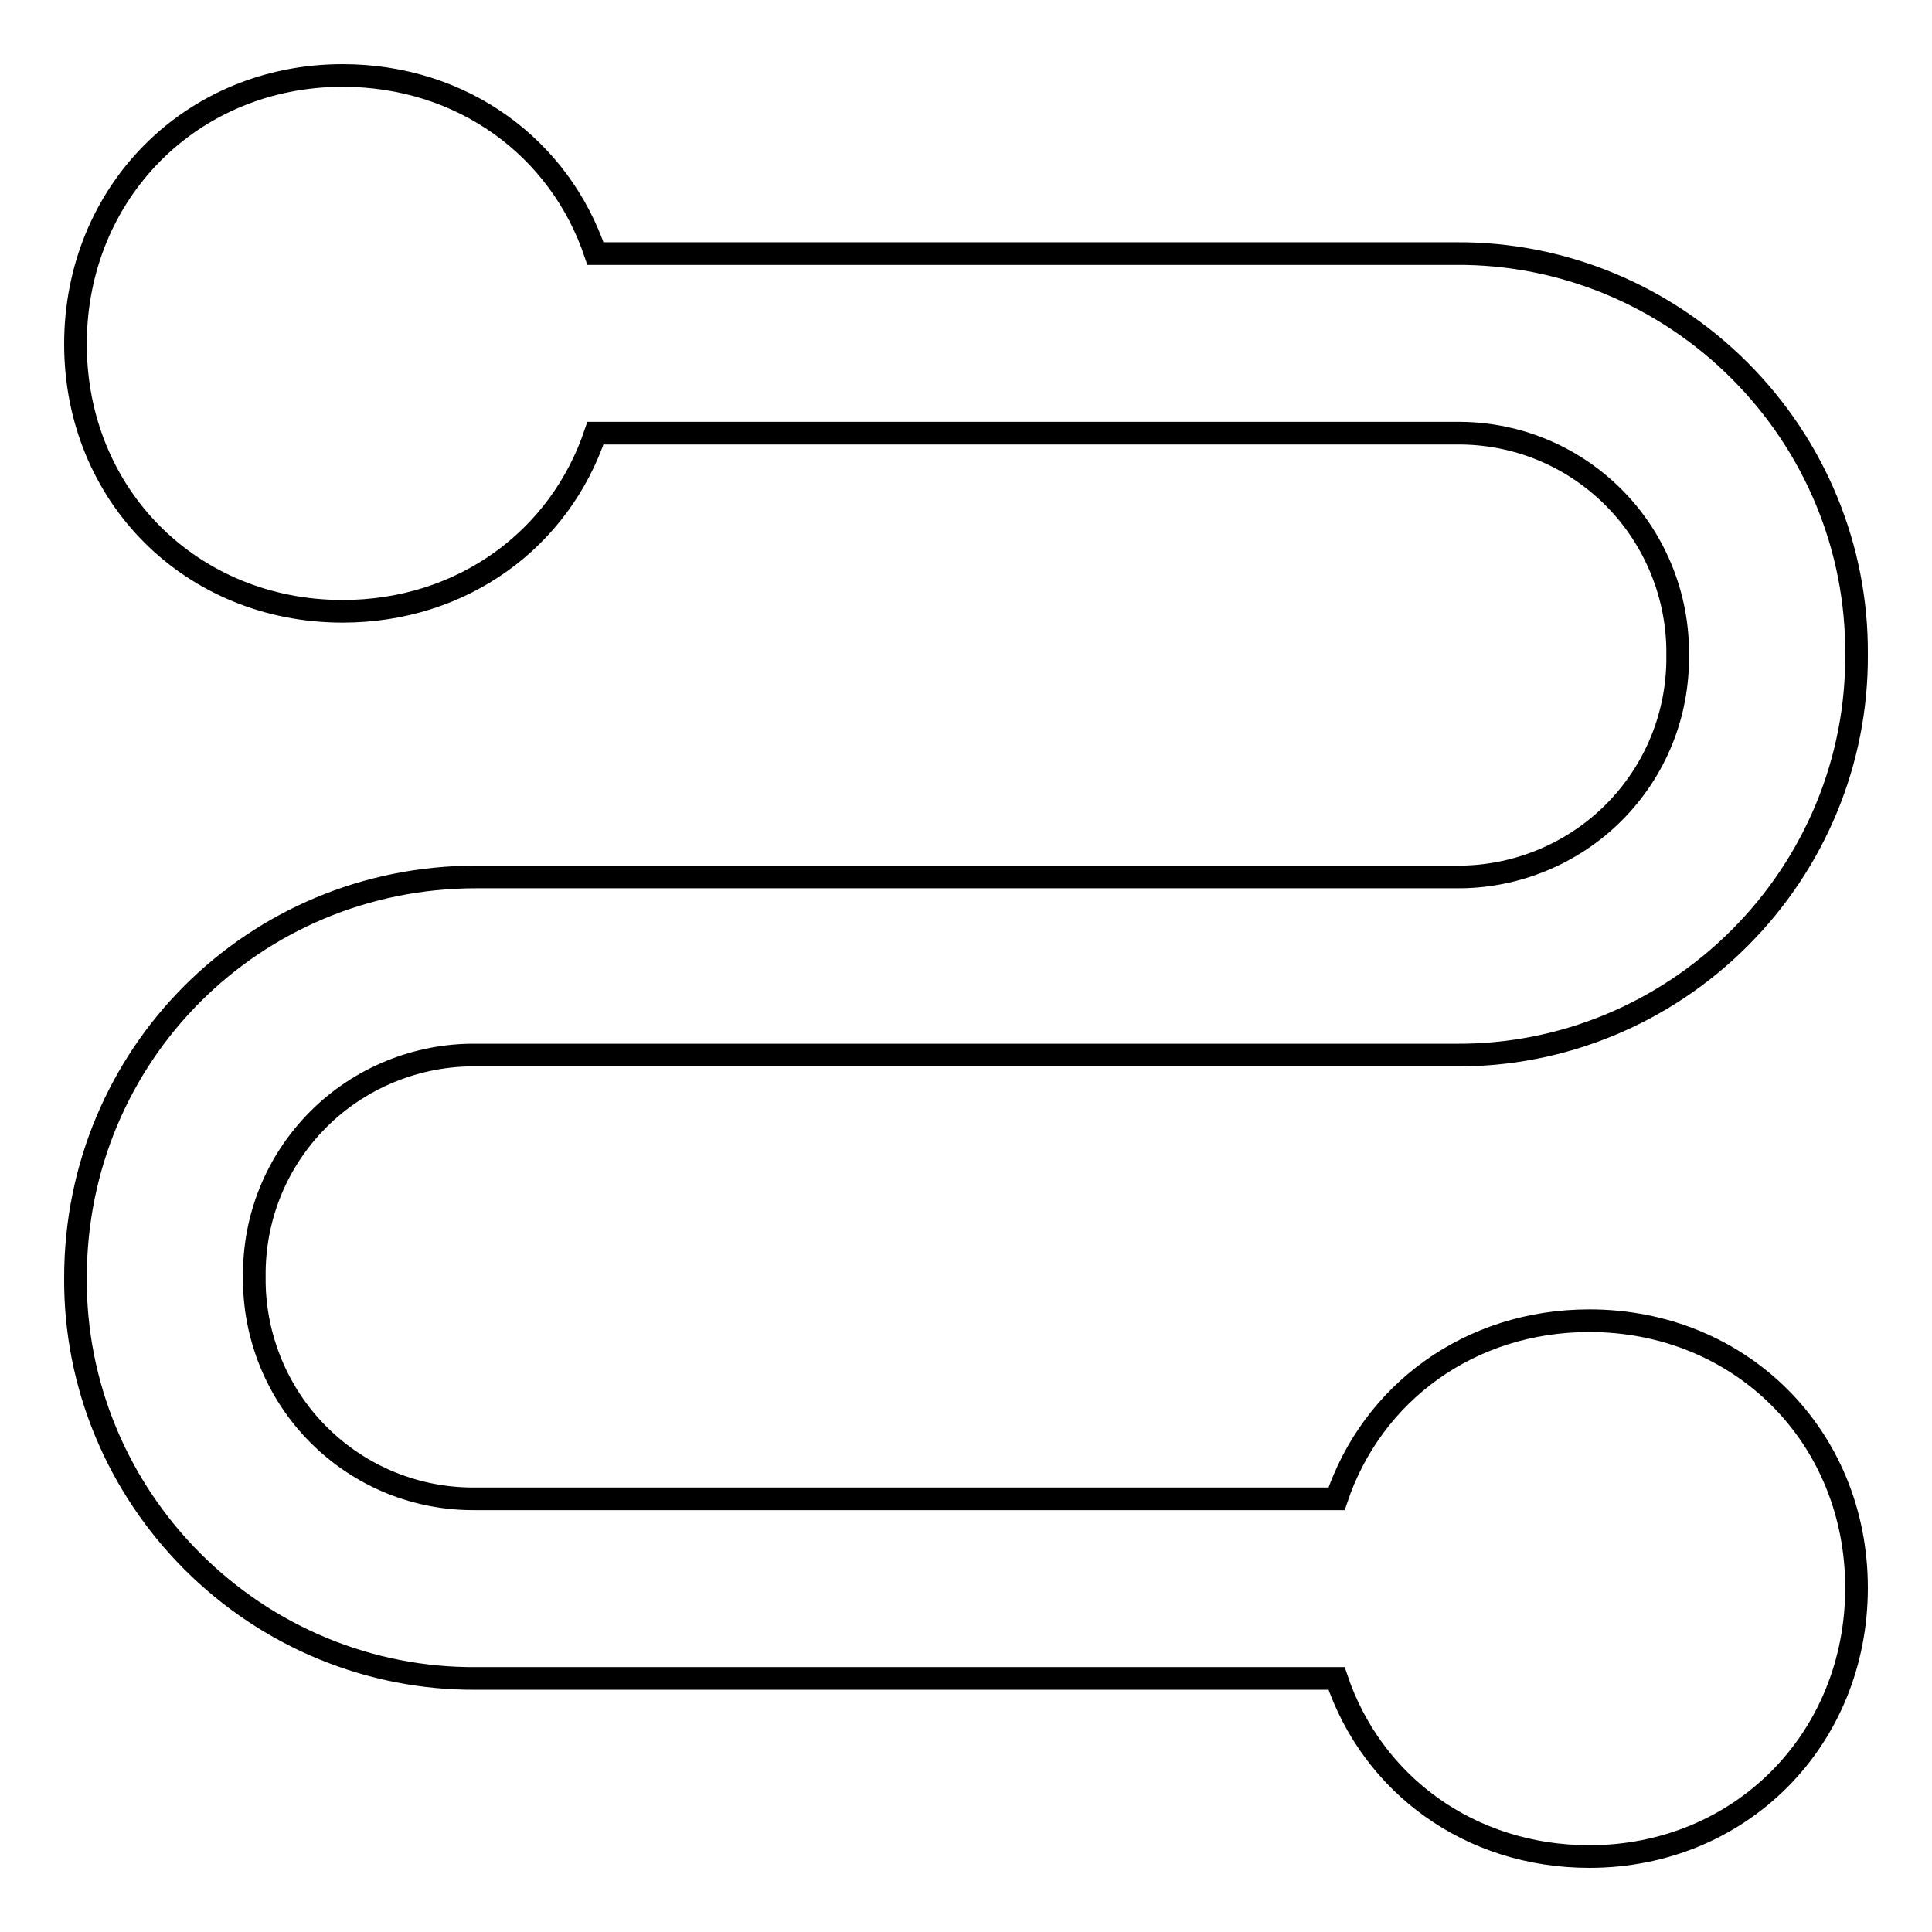
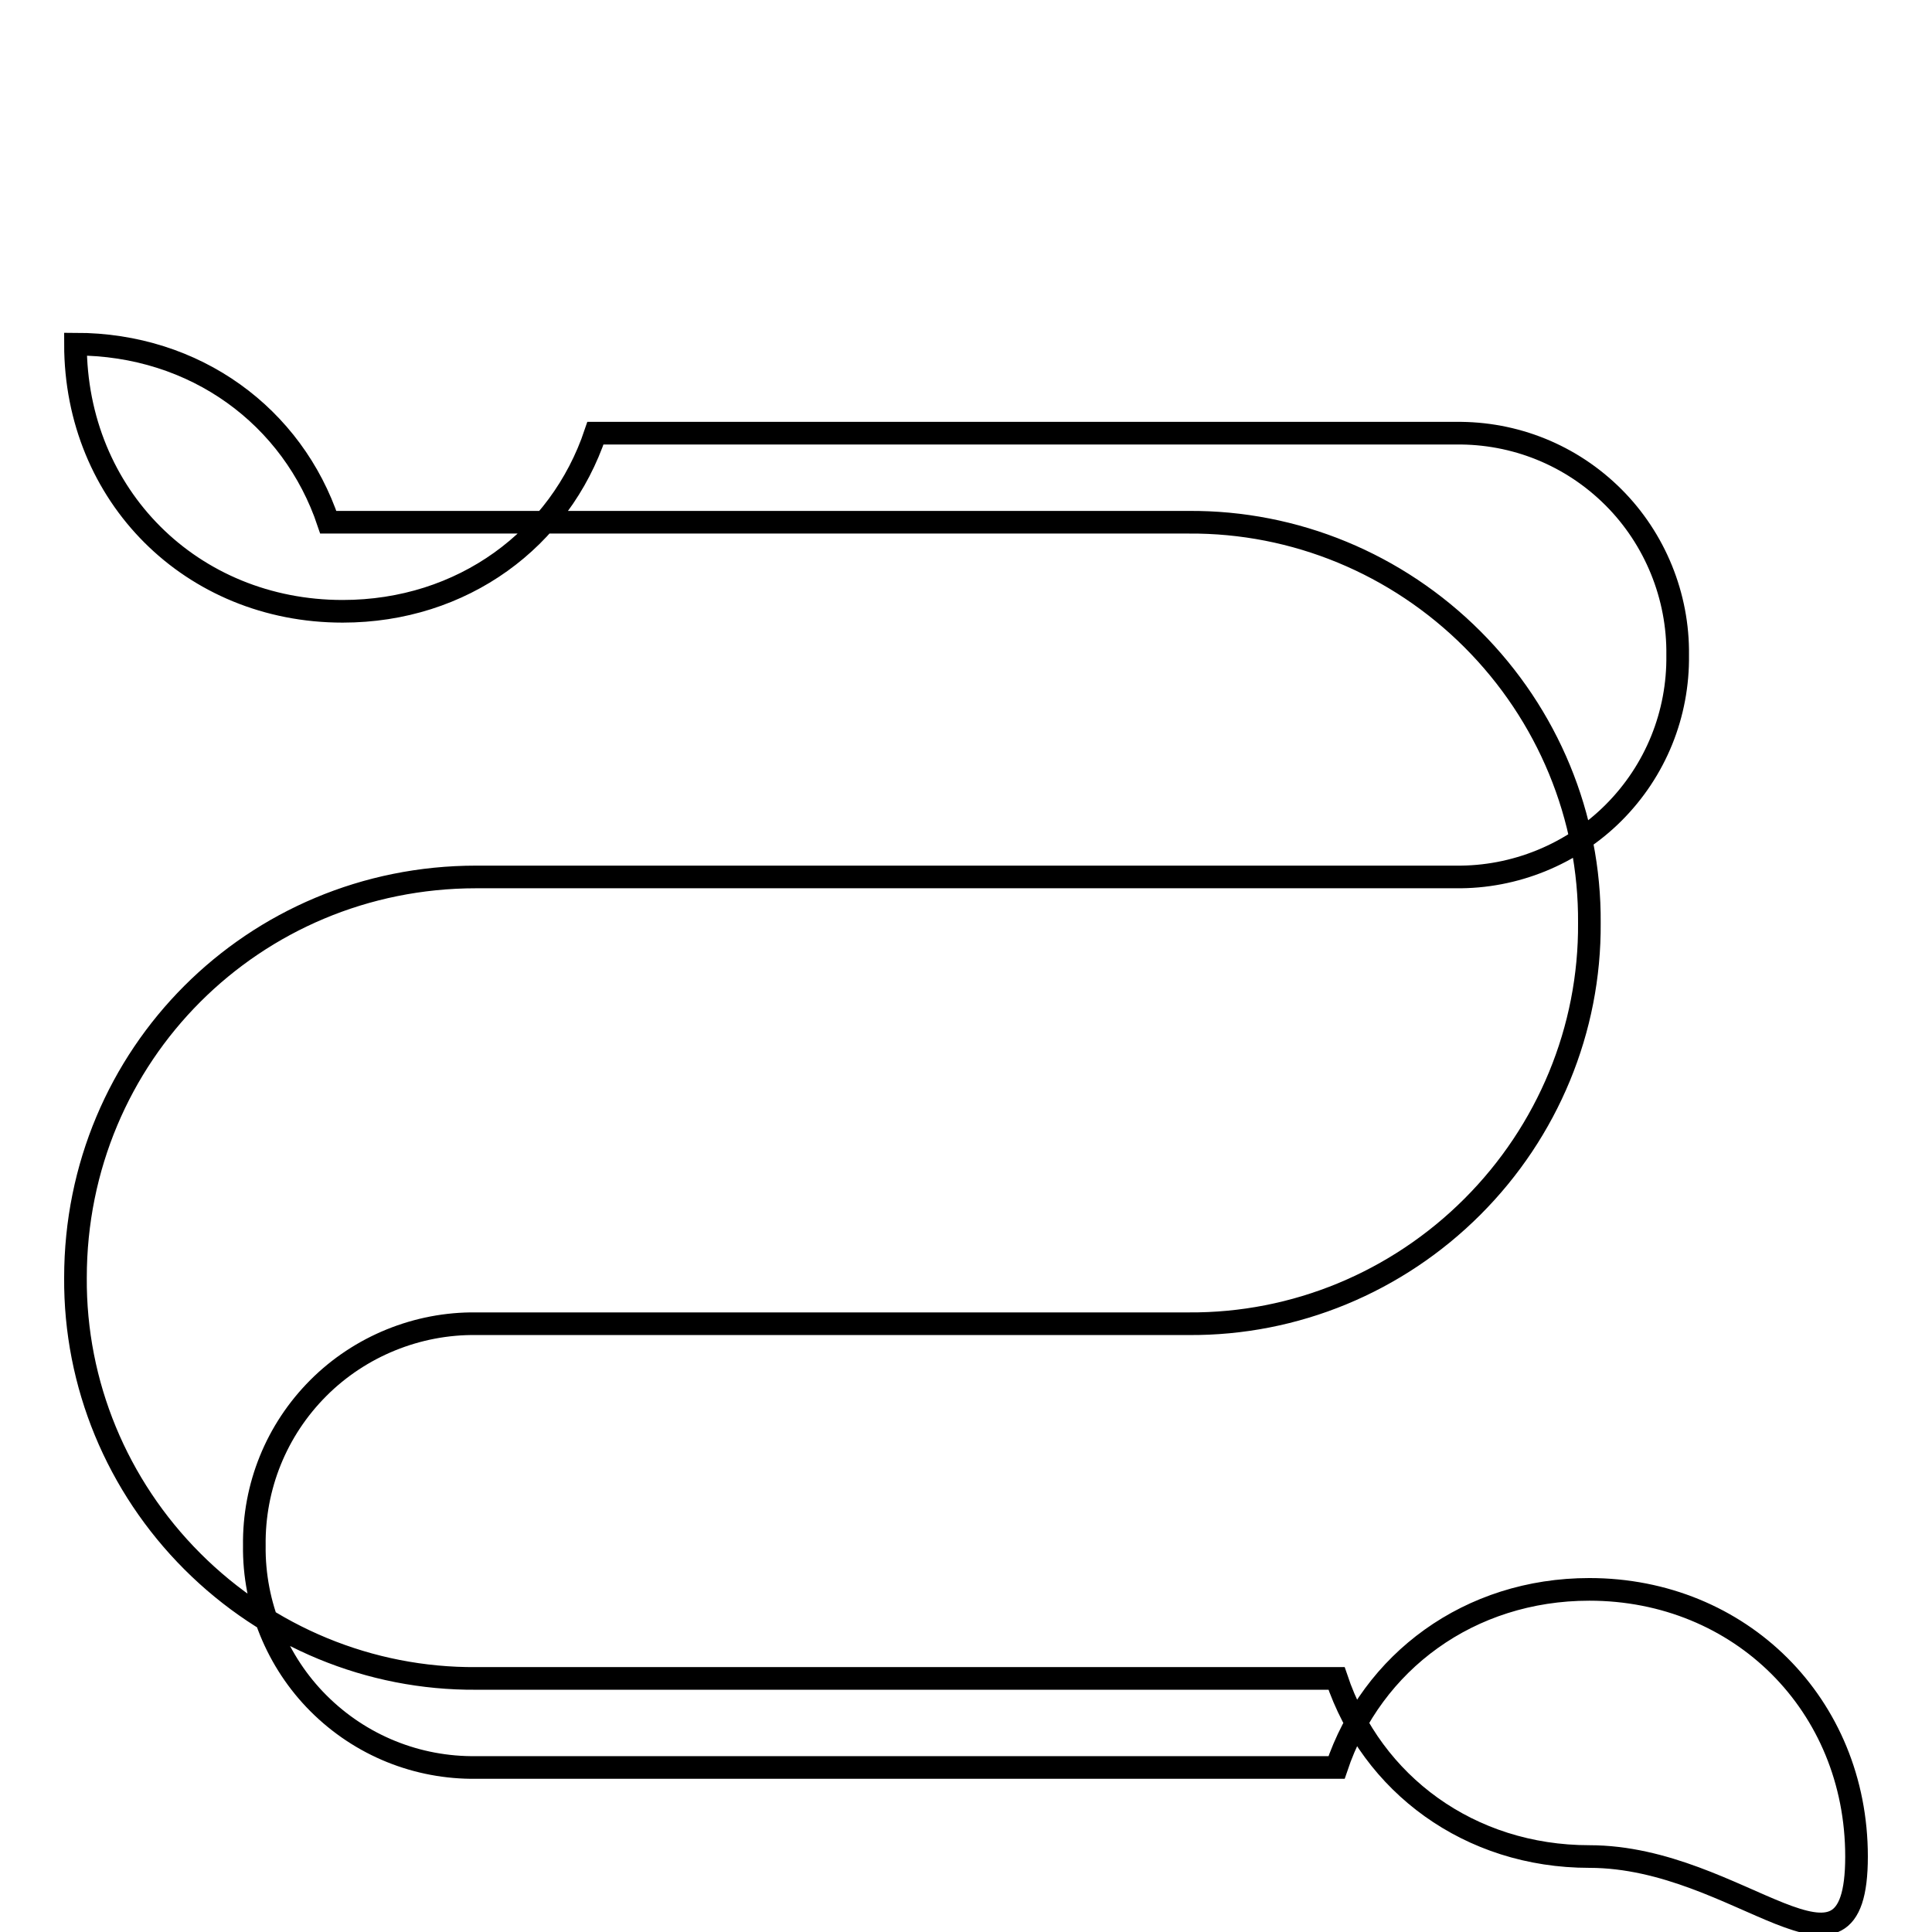
<svg xmlns="http://www.w3.org/2000/svg" version="1.1" x="0px" y="0px" viewBox="0 0 256 256" enable-background="new 0 0 256 256" xml:space="preserve">
  <g>
-     <path stroke-width="3" fill-opacity="0" stroke="#000000" d="M177.1,222.4h-114c-14.1,0.1-27.6-5.5-37.6-15.5c-10-10-15.6-23.5-15.5-37.6c0-29.5,23.6-53.1,53.1-53.1 h129.8c7.8,0.1,15.4-3,20.9-8.5c5.6-5.6,8.6-13.1,8.5-20.9c0.1-7.8-3-15.4-8.5-20.9c-5.6-5.6-13.1-8.6-20.9-8.5H78.9 c-4.7,14-17.6,23.6-33.5,23.6c-20,0-35.4-15.3-35.4-35.4S25.4,10,45.4,10c15.9,0,28.8,9.6,33.5,23.6h114 c14.1-0.1,27.6,5.5,37.6,15.5c10,10,15.6,23.5,15.5,37.6c0.1,14.1-5.5,27.6-15.5,37.6c-10,10-23.5,15.6-37.6,15.5H63.1 c-7.8-0.1-15.4,3-20.9,8.5c-5.6,5.6-8.6,13.1-8.5,20.9c-0.1,7.8,3,15.4,8.5,20.9c5.6,5.6,13.1,8.6,20.9,8.5h114 c4.7-14,17.6-23.6,33.5-23.6c20,0,35.4,15.3,35.4,35.4S230.6,246,210.6,246C194.7,246,181.8,236.4,177.1,222.4L177.1,222.4z" />
+     <path stroke-width="3" fill-opacity="0" stroke="#000000" d="M177.1,222.4h-114c-14.1,0.1-27.6-5.5-37.6-15.5c-10-10-15.6-23.5-15.5-37.6c0-29.5,23.6-53.1,53.1-53.1 h129.8c7.8,0.1,15.4-3,20.9-8.5c5.6-5.6,8.6-13.1,8.5-20.9c0.1-7.8-3-15.4-8.5-20.9c-5.6-5.6-13.1-8.6-20.9-8.5H78.9 c-4.7,14-17.6,23.6-33.5,23.6c-20,0-35.4-15.3-35.4-35.4c15.9,0,28.8,9.6,33.5,23.6h114 c14.1-0.1,27.6,5.5,37.6,15.5c10,10,15.6,23.5,15.5,37.6c0.1,14.1-5.5,27.6-15.5,37.6c-10,10-23.5,15.6-37.6,15.5H63.1 c-7.8-0.1-15.4,3-20.9,8.5c-5.6,5.6-8.6,13.1-8.5,20.9c-0.1,7.8,3,15.4,8.5,20.9c5.6,5.6,13.1,8.6,20.9,8.5h114 c4.7-14,17.6-23.6,33.5-23.6c20,0,35.4,15.3,35.4,35.4S230.6,246,210.6,246C194.7,246,181.8,236.4,177.1,222.4L177.1,222.4z" />
  </g>
</svg>